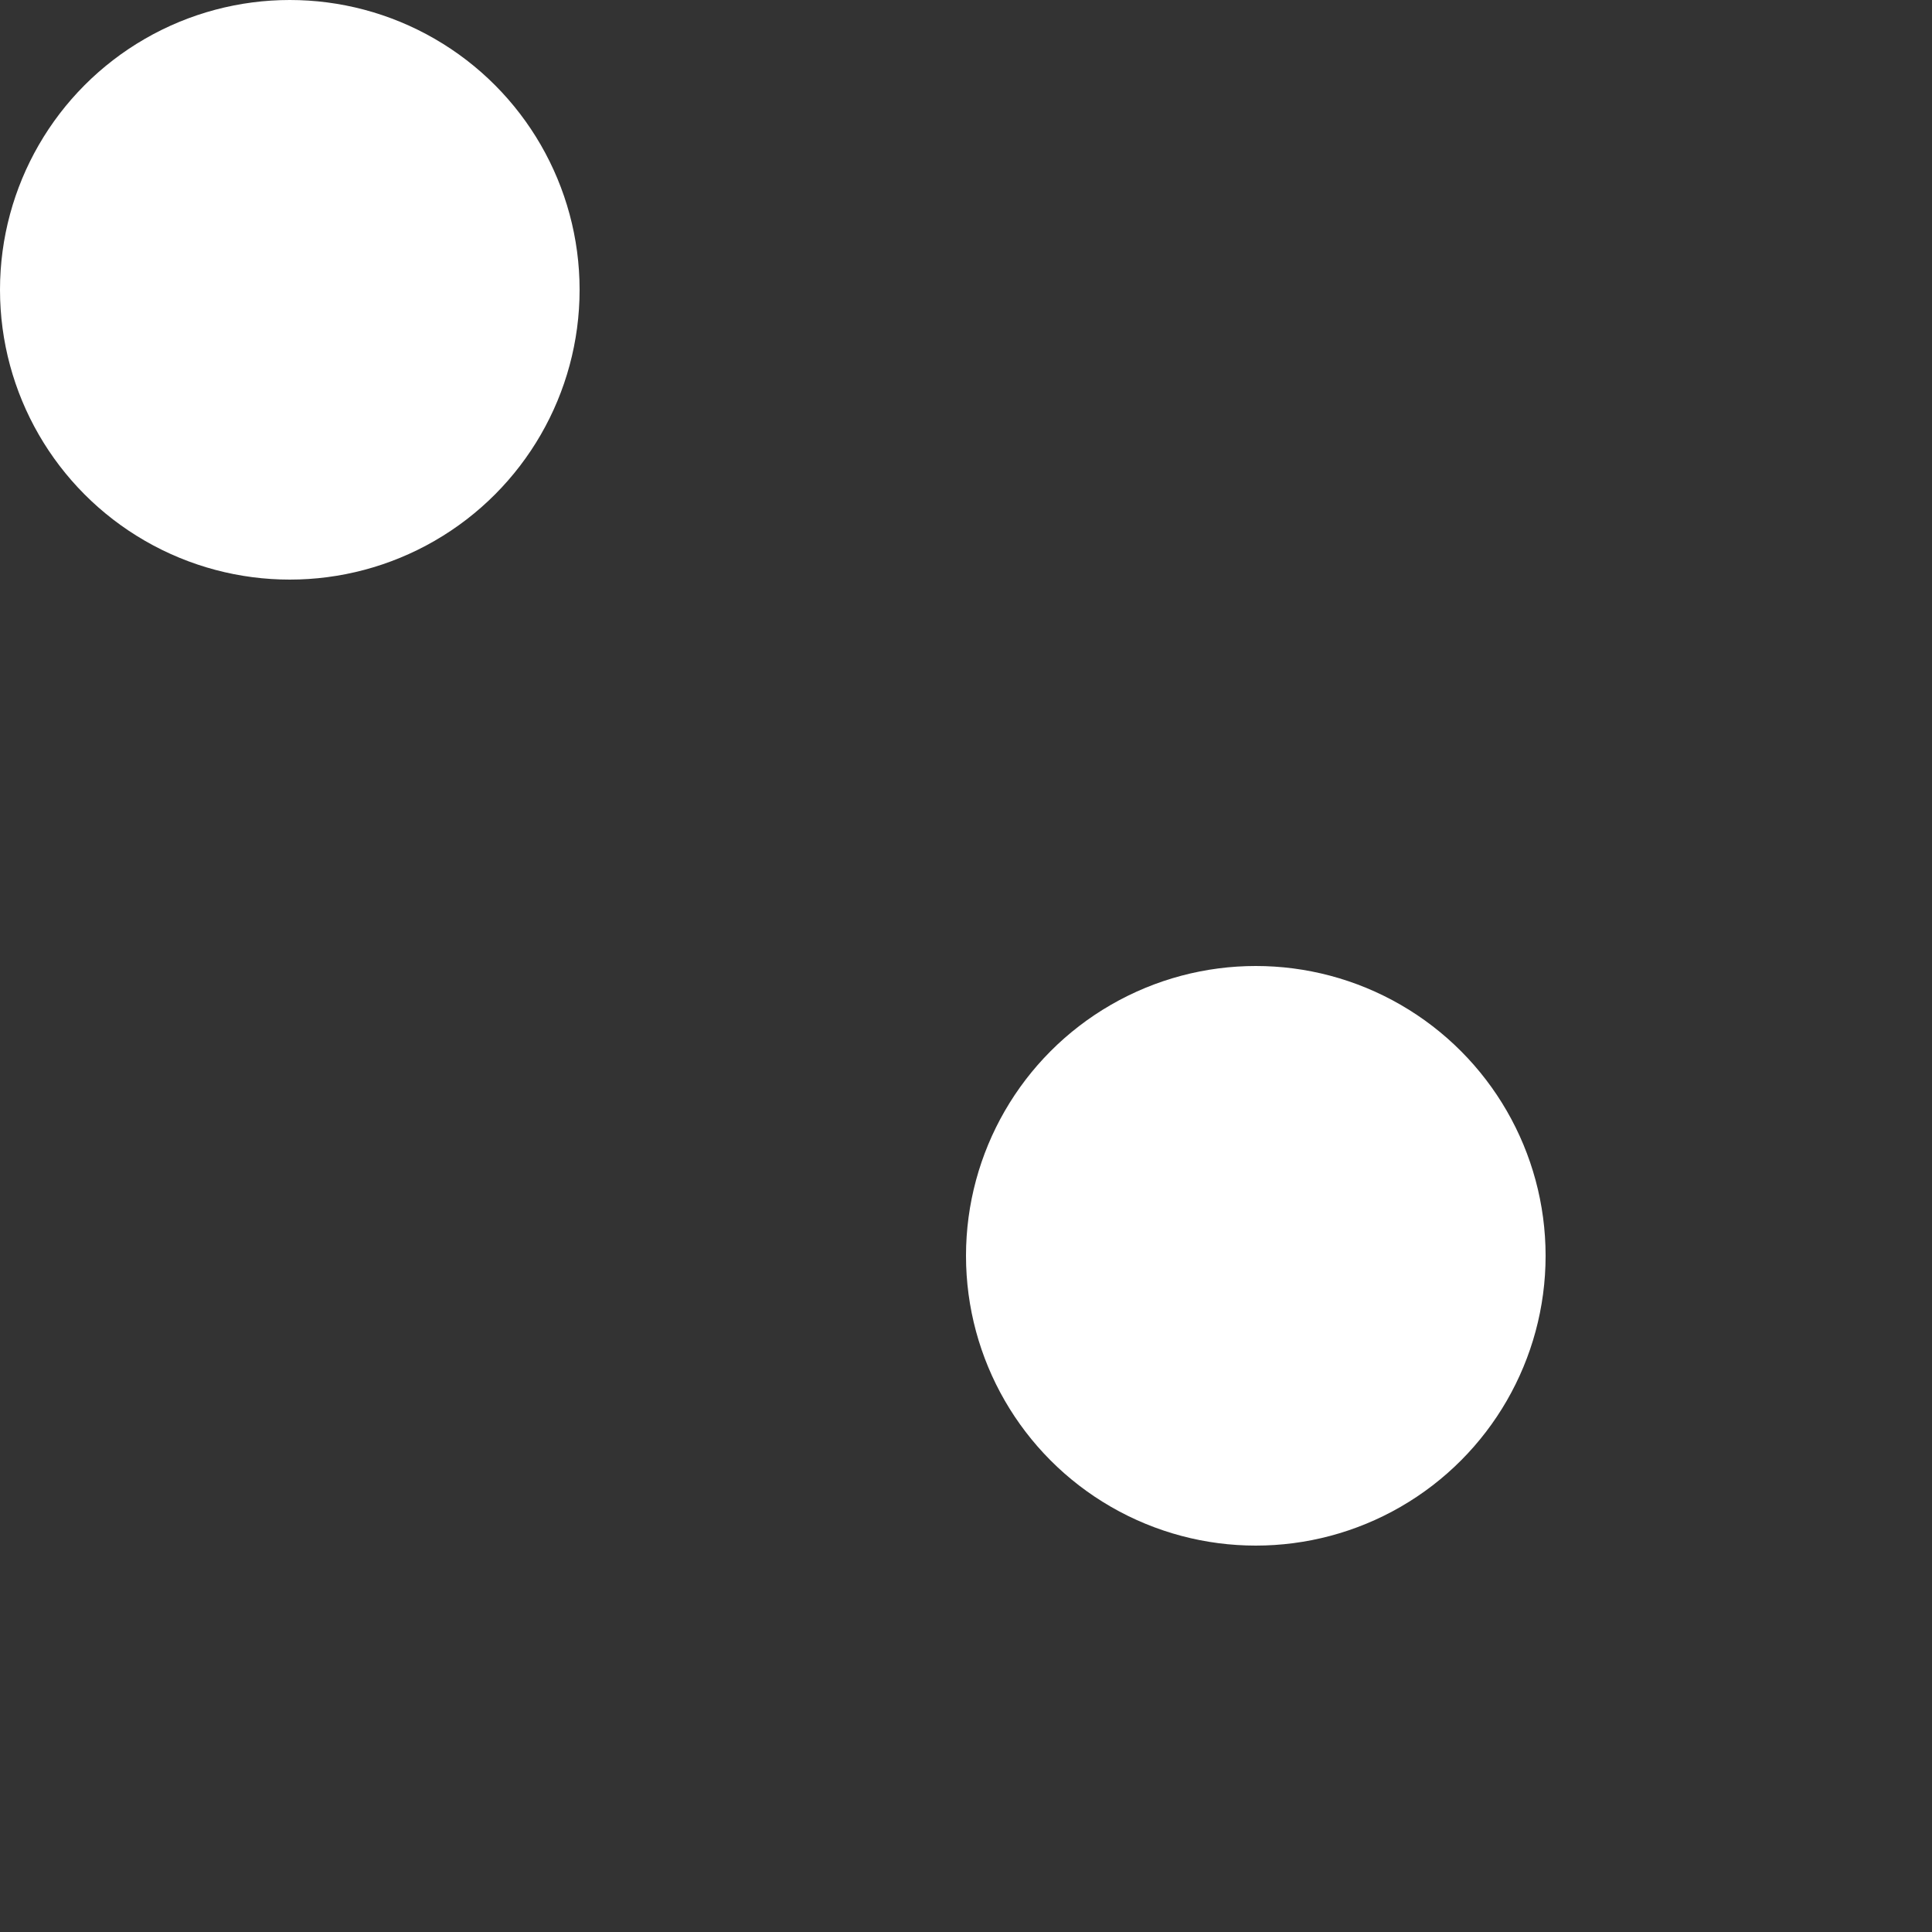
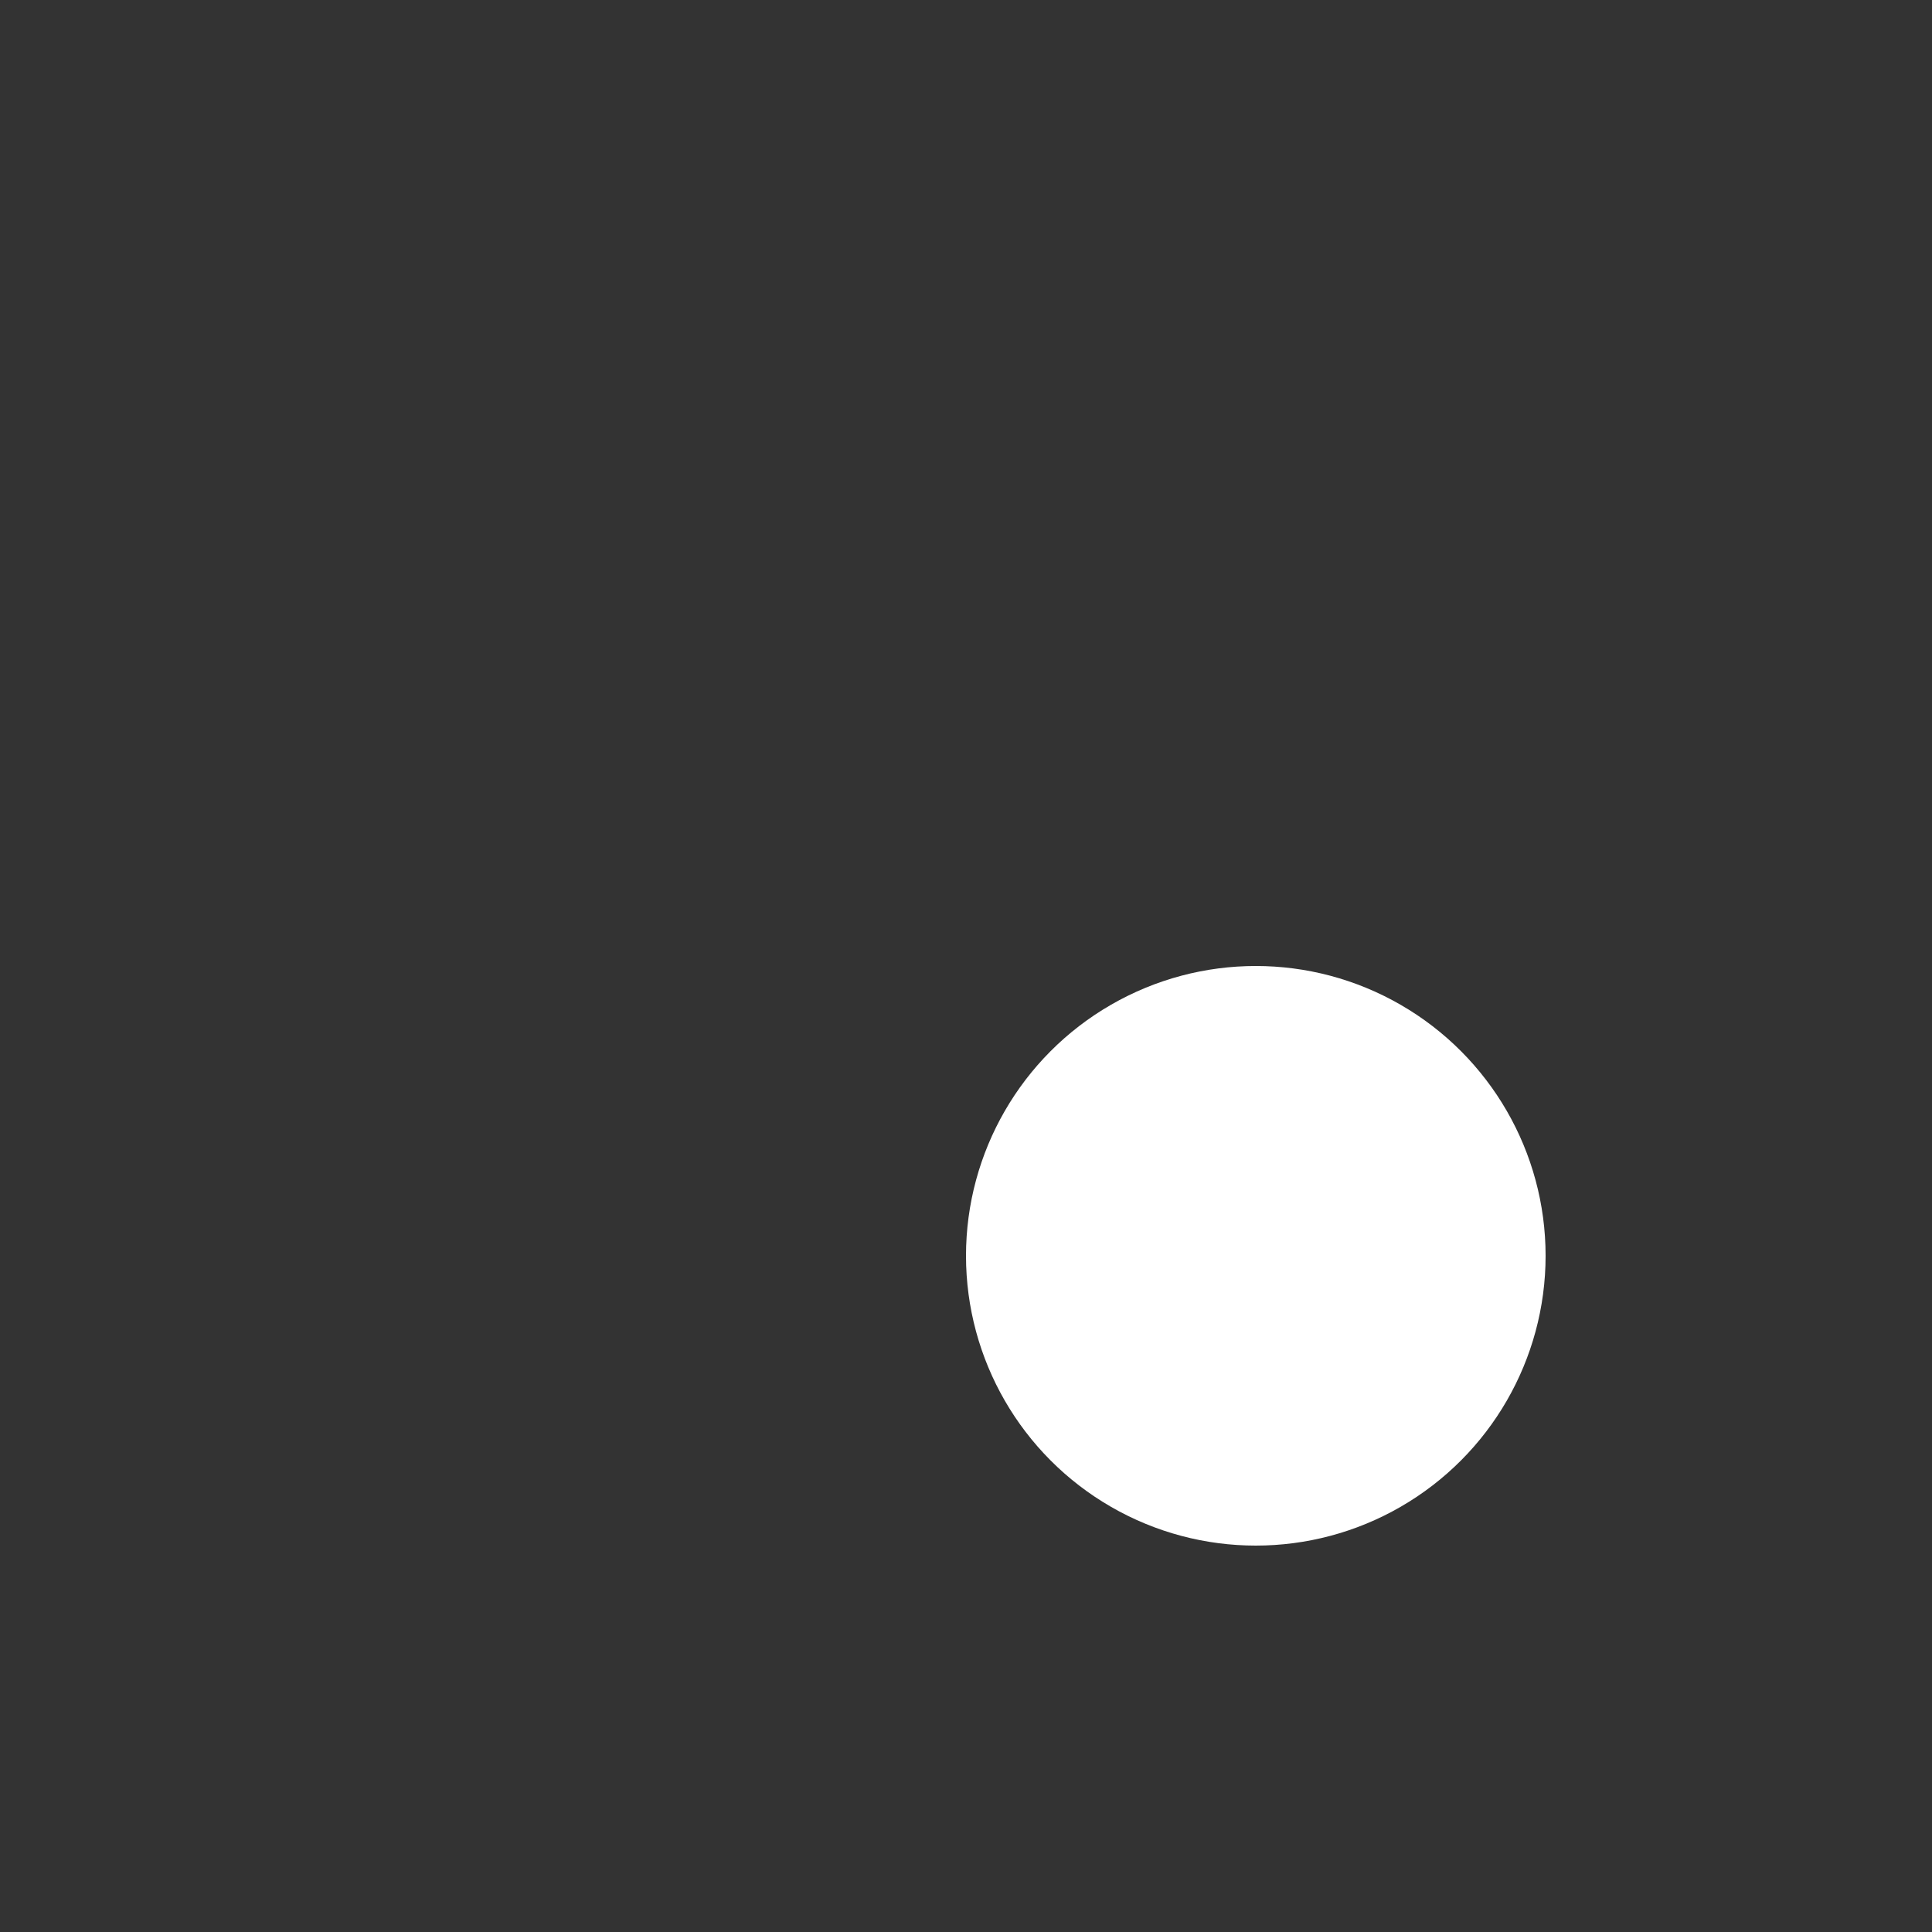
<svg xmlns="http://www.w3.org/2000/svg" width="20px" height="20px" viewBox="0 0 20 20" version="1.1">
  <rect x="0" y="0" width="20" height="20" fill="#333333" stroke="none" />
  <title>dots</title>
  <desc>Created with Sketch.</desc>
  <defs />
  <g id="Page-1" stroke="none" stroke-width="1" fill="none" fill-rule="evenodd">
    <g id="dots" fill="#ffffff">
-       <circle id="Oval-377-Copy-9" cx="3" cy="3" r="3" />
      <circle id="Oval-377-Copy-14" cx="13" cy="13" r="3" />
    </g>
  </g>
</svg>